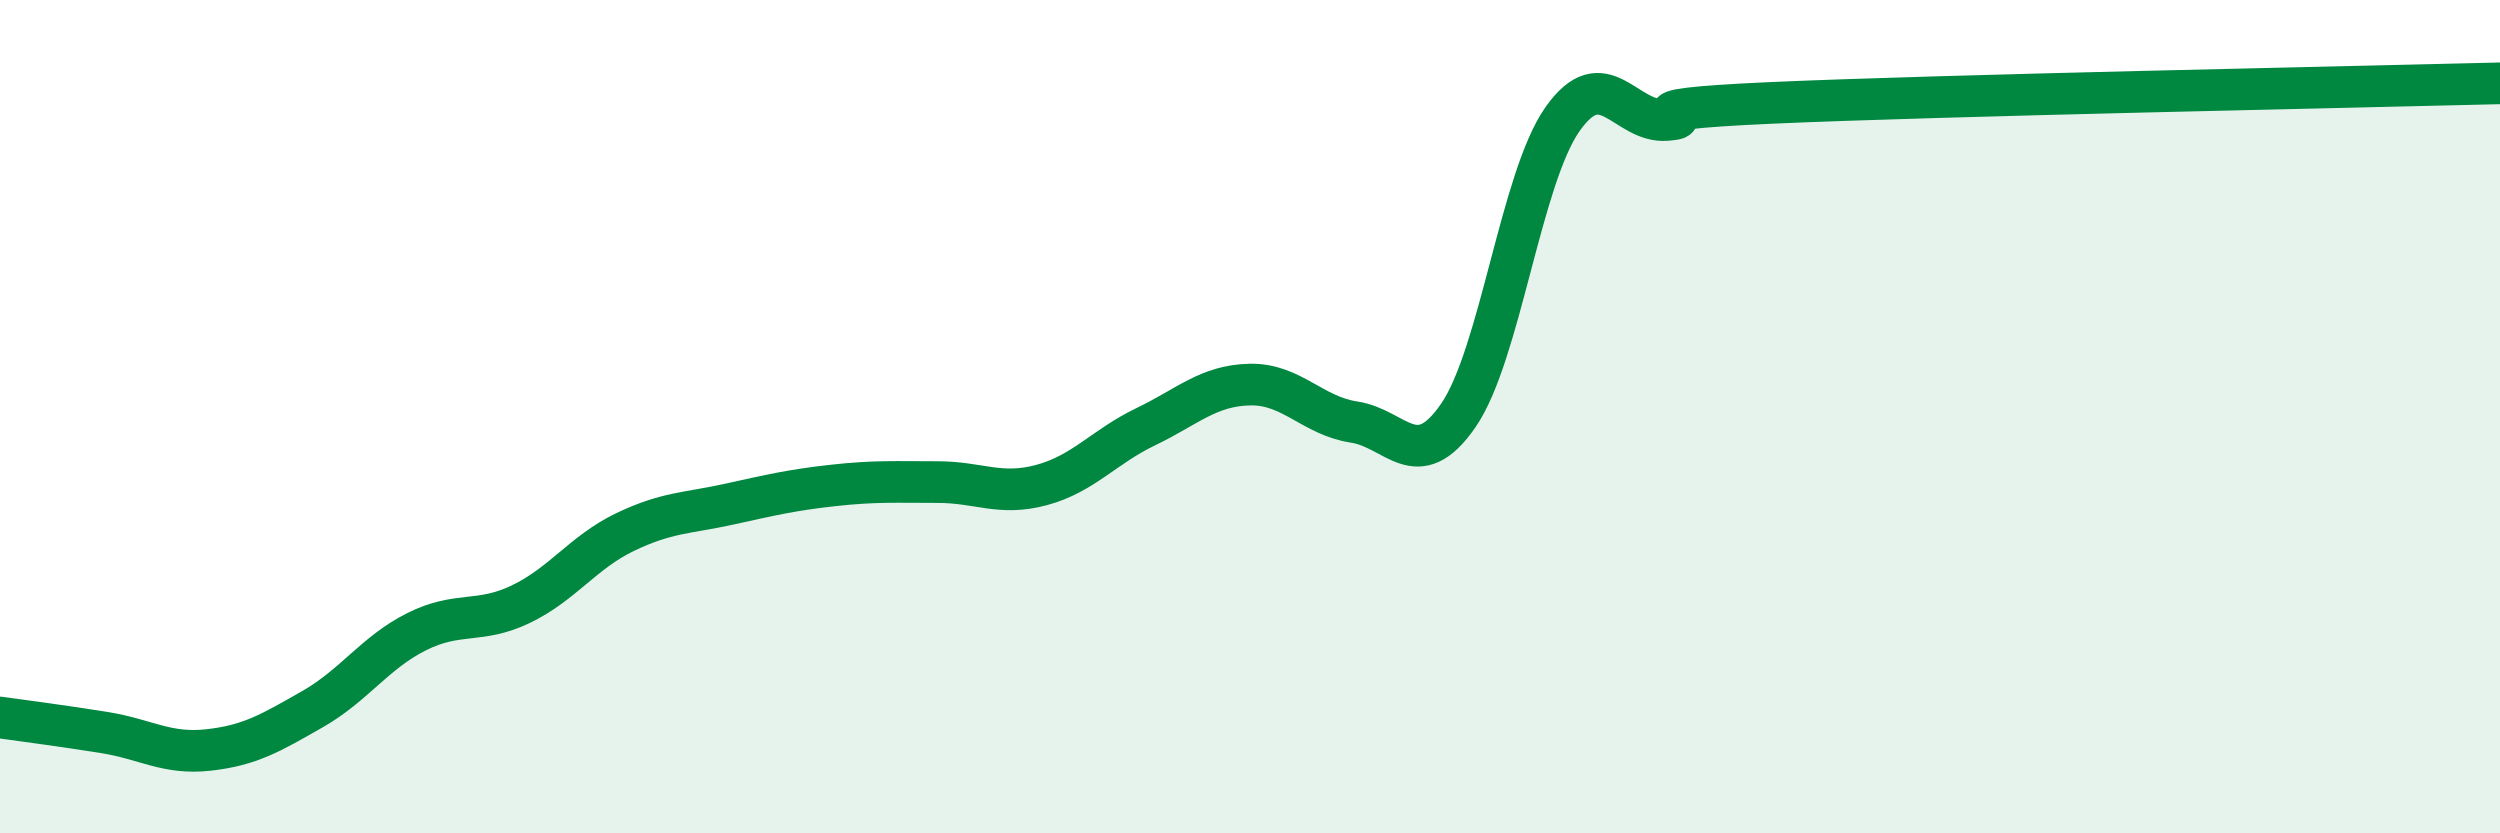
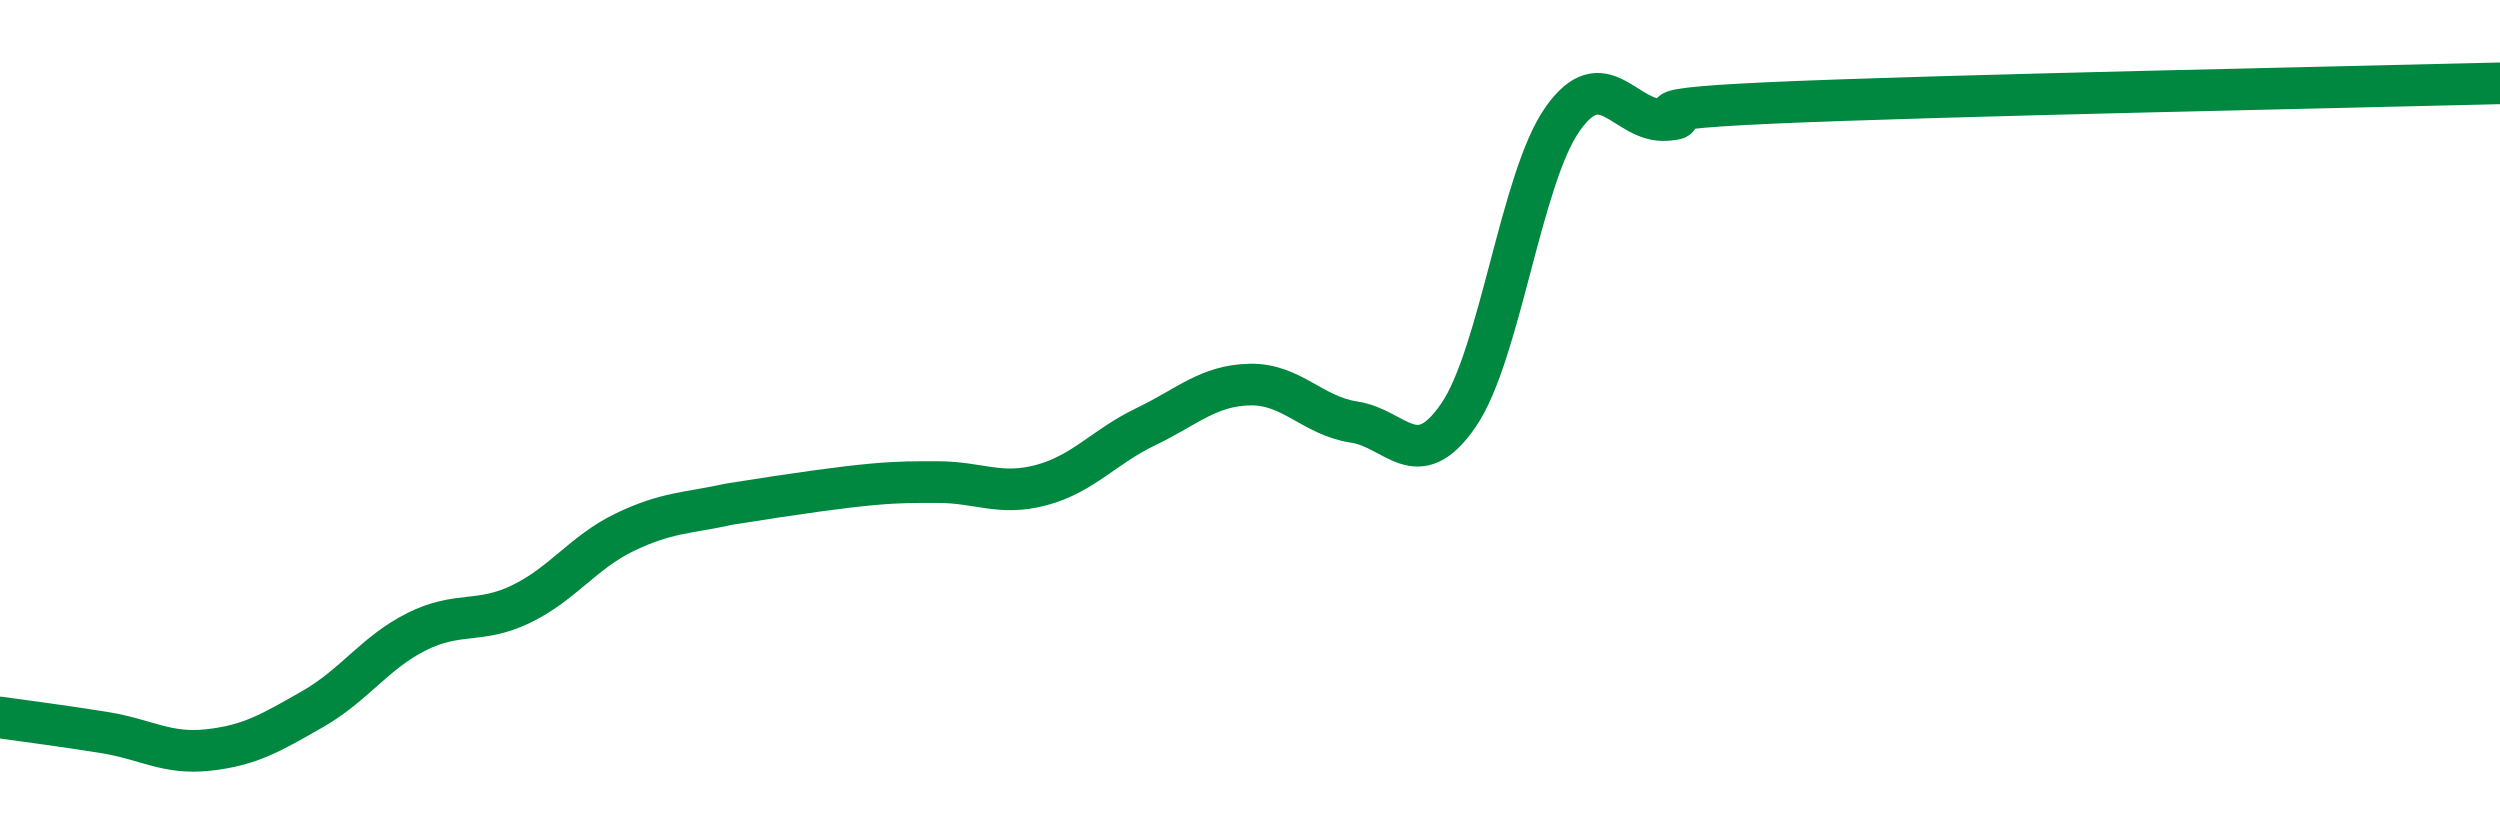
<svg xmlns="http://www.w3.org/2000/svg" width="60" height="20" viewBox="0 0 60 20">
-   <path d="M 0,17.22 C 0.5,17.29 1.5,17.42 2.5,17.58 C 3.5,17.74 4,18.11 5,18 C 6,17.89 6.5,17.59 7.5,17.02 C 8.5,16.45 9,15.66 10,15.16 C 11,14.66 11.5,14.98 12.5,14.5 C 13.5,14.02 14,13.25 15,12.77 C 16,12.29 16.5,12.32 17.5,12.1 C 18.5,11.88 19,11.76 20,11.65 C 21,11.54 21.5,11.57 22.5,11.57 C 23.5,11.57 24,11.91 25,11.64 C 26,11.37 26.5,10.72 27.5,10.24 C 28.5,9.76 29,9.25 30,9.23 C 31,9.21 31.5,9.98 32.5,10.13 C 33.5,10.28 34,11.42 35,9.97 C 36,8.52 36.5,4.28 37.5,2.86 C 38.5,1.44 39,2.96 40,2.88 C 41,2.8 38.5,2.65 42.5,2.47 C 46.5,2.29 56.5,2.09 60,2L60 20L0 20Z" fill="#008740" opacity="0.1" stroke-linecap="round" stroke-linejoin="round" />
-   <path d="M 0,17.22 C 0.5,17.29 1.5,17.42 2.5,17.58 C 3.5,17.74 4,18.11 5,18 C 6,17.89 6.5,17.59 7.5,17.02 C 8.5,16.45 9,15.66 10,15.16 C 11,14.66 11.5,14.98 12.5,14.5 C 13.5,14.02 14,13.25 15,12.77 C 16,12.29 16.5,12.32 17.5,12.1 C 18.5,11.88 19,11.76 20,11.65 C 21,11.54 21.5,11.57 22.5,11.57 C 23.5,11.57 24,11.91 25,11.64 C 26,11.37 26.5,10.72 27.5,10.24 C 28.5,9.76 29,9.25 30,9.23 C 31,9.21 31.5,9.98 32.5,10.13 C 33.5,10.28 34,11.42 35,9.97 C 36,8.52 36.5,4.28 37.5,2.86 C 38.5,1.44 39,2.96 40,2.88 C 41,2.8 38.5,2.65 42.5,2.47 C 46.5,2.29 56.5,2.09 60,2" stroke="#008740" stroke-width="1" fill="none" stroke-linecap="round" stroke-linejoin="round" />
+   <path d="M 0,17.22 C 0.5,17.29 1.5,17.42 2.5,17.58 C 3.5,17.74 4,18.11 5,18 C 6,17.89 6.5,17.59 7.5,17.02 C 8.5,16.45 9,15.66 10,15.16 C 11,14.66 11.5,14.98 12.5,14.5 C 13.5,14.02 14,13.25 15,12.77 C 16,12.29 16.5,12.32 17.5,12.1 C 21,11.54 21.5,11.57 22.5,11.57 C 23.5,11.57 24,11.91 25,11.64 C 26,11.37 26.5,10.72 27.5,10.24 C 28.5,9.76 29,9.25 30,9.23 C 31,9.21 31.5,9.98 32.5,10.13 C 33.5,10.28 34,11.42 35,9.97 C 36,8.52 36.5,4.28 37.5,2.86 C 38.5,1.44 39,2.96 40,2.88 C 41,2.8 38.5,2.65 42.5,2.47 C 46.5,2.29 56.5,2.09 60,2" stroke="#008740" stroke-width="1" fill="none" stroke-linecap="round" stroke-linejoin="round" />
</svg>